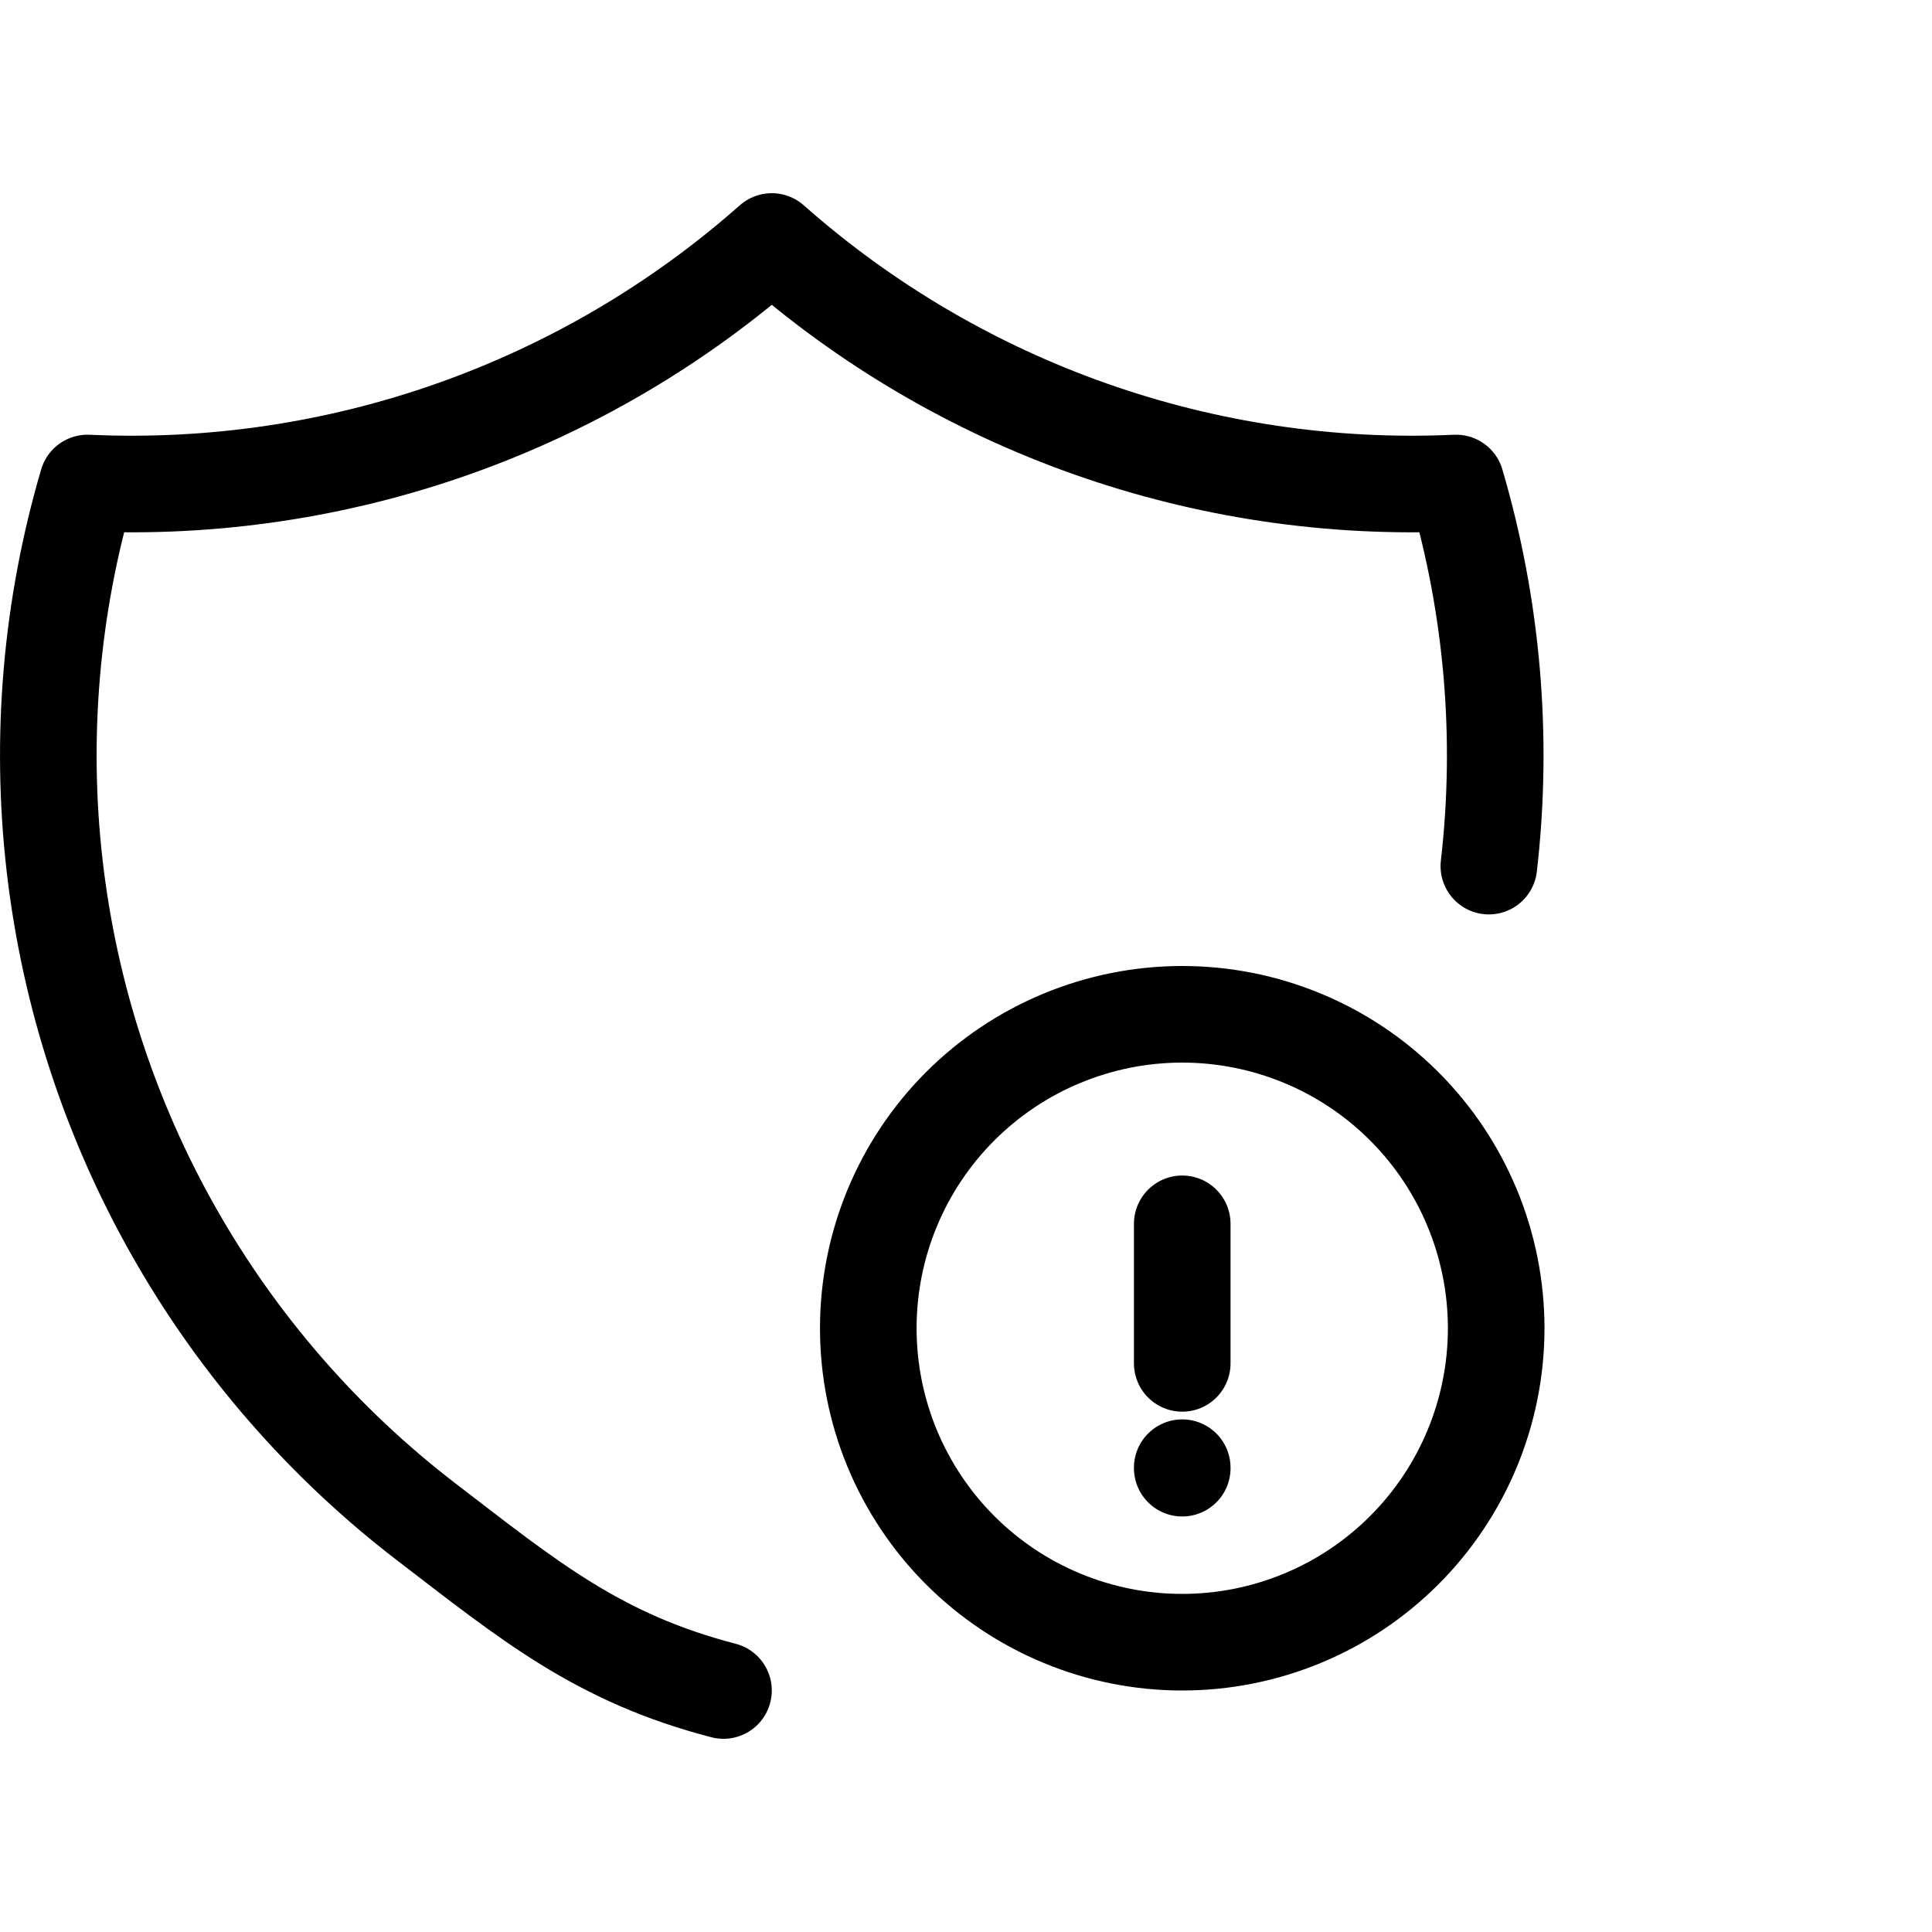
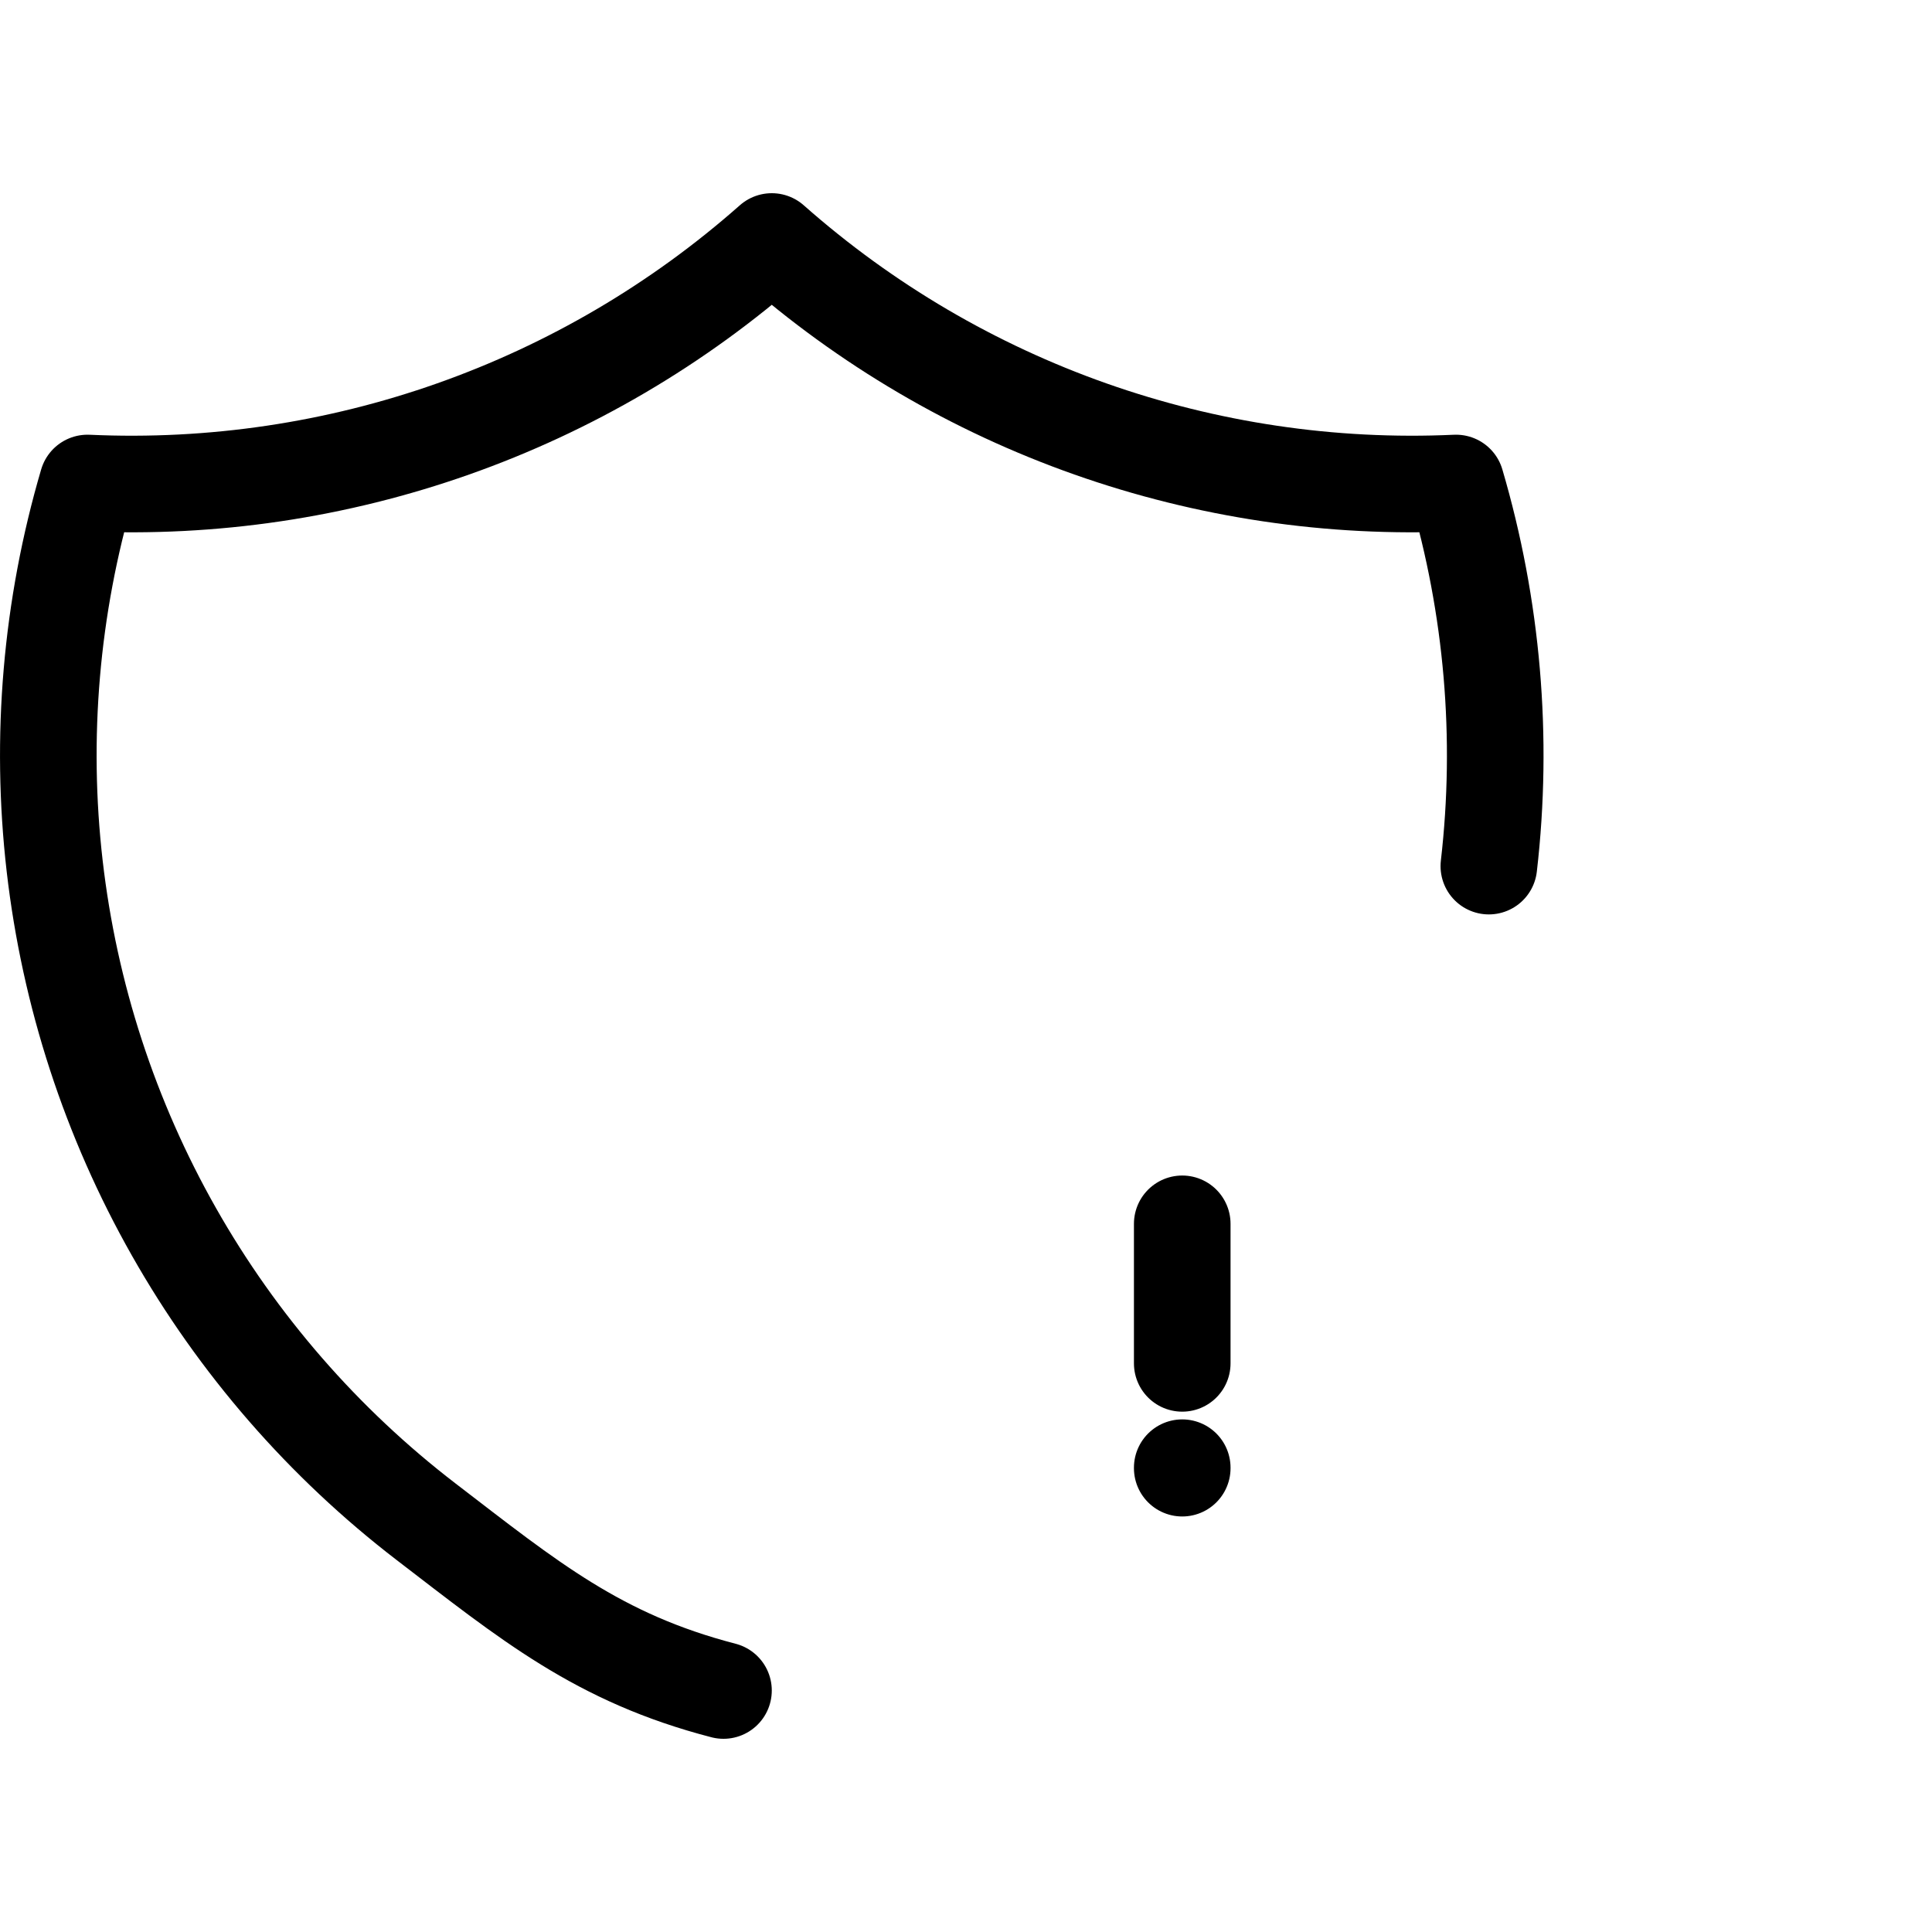
<svg xmlns="http://www.w3.org/2000/svg" viewBox="0 0 40 40" fill="none">
-   <path d="M17.977 27.5C17.977 28.354 18.145 29.199 18.471 29.987C18.798 30.776 19.277 31.493 19.88 32.096C20.484 32.7 21.201 33.179 21.989 33.505C22.778 33.832 23.623 34 24.477 34C25.33 34 26.175 33.832 26.964 33.505C27.753 33.179 28.469 32.7 29.073 32.096C29.676 31.493 30.155 30.776 30.482 29.987C30.808 29.199 30.977 28.354 30.977 27.5C30.977 26.646 30.808 25.801 30.482 25.013C30.155 24.224 29.676 23.507 29.073 22.904C28.469 22.3 27.753 21.821 26.964 21.495C26.175 21.168 25.33 21 24.477 21C23.623 21 22.778 21.168 21.989 21.495C21.201 21.821 20.484 22.3 19.88 22.904C19.277 23.507 18.798 24.224 18.471 25.013C18.145 25.801 17.977 26.646 17.977 27.5Z" stroke="currentColor" stroke-width="2" stroke-linecap="round" stroke-linejoin="round" />
  <path d="M24.477 25.338V28.227" stroke="currentColor" stroke-width="2" stroke-linecap="round" stroke-linejoin="round" />
  <path d="M24.477 30.387V30.397" stroke="currentColor" stroke-width="2" stroke-linecap="round" stroke-linejoin="round" />
  <path d="M30.825 17.932C31.133 15.269 30.901 12.572 30.145 10C24.953 10.238 19.872 8.444 15.979 5C12.085 8.444 7.004 10.238 1.812 10C1.056 12.572 0.825 15.269 1.132 17.932C1.439 20.595 2.278 23.169 3.6 25.501C4.921 27.833 6.698 29.876 8.824 31.508C10.951 33.139 12.384 34.327 14.979 35" stroke="currentColor" stroke-width="2" stroke-linecap="round" stroke-linejoin="round" />
</svg>